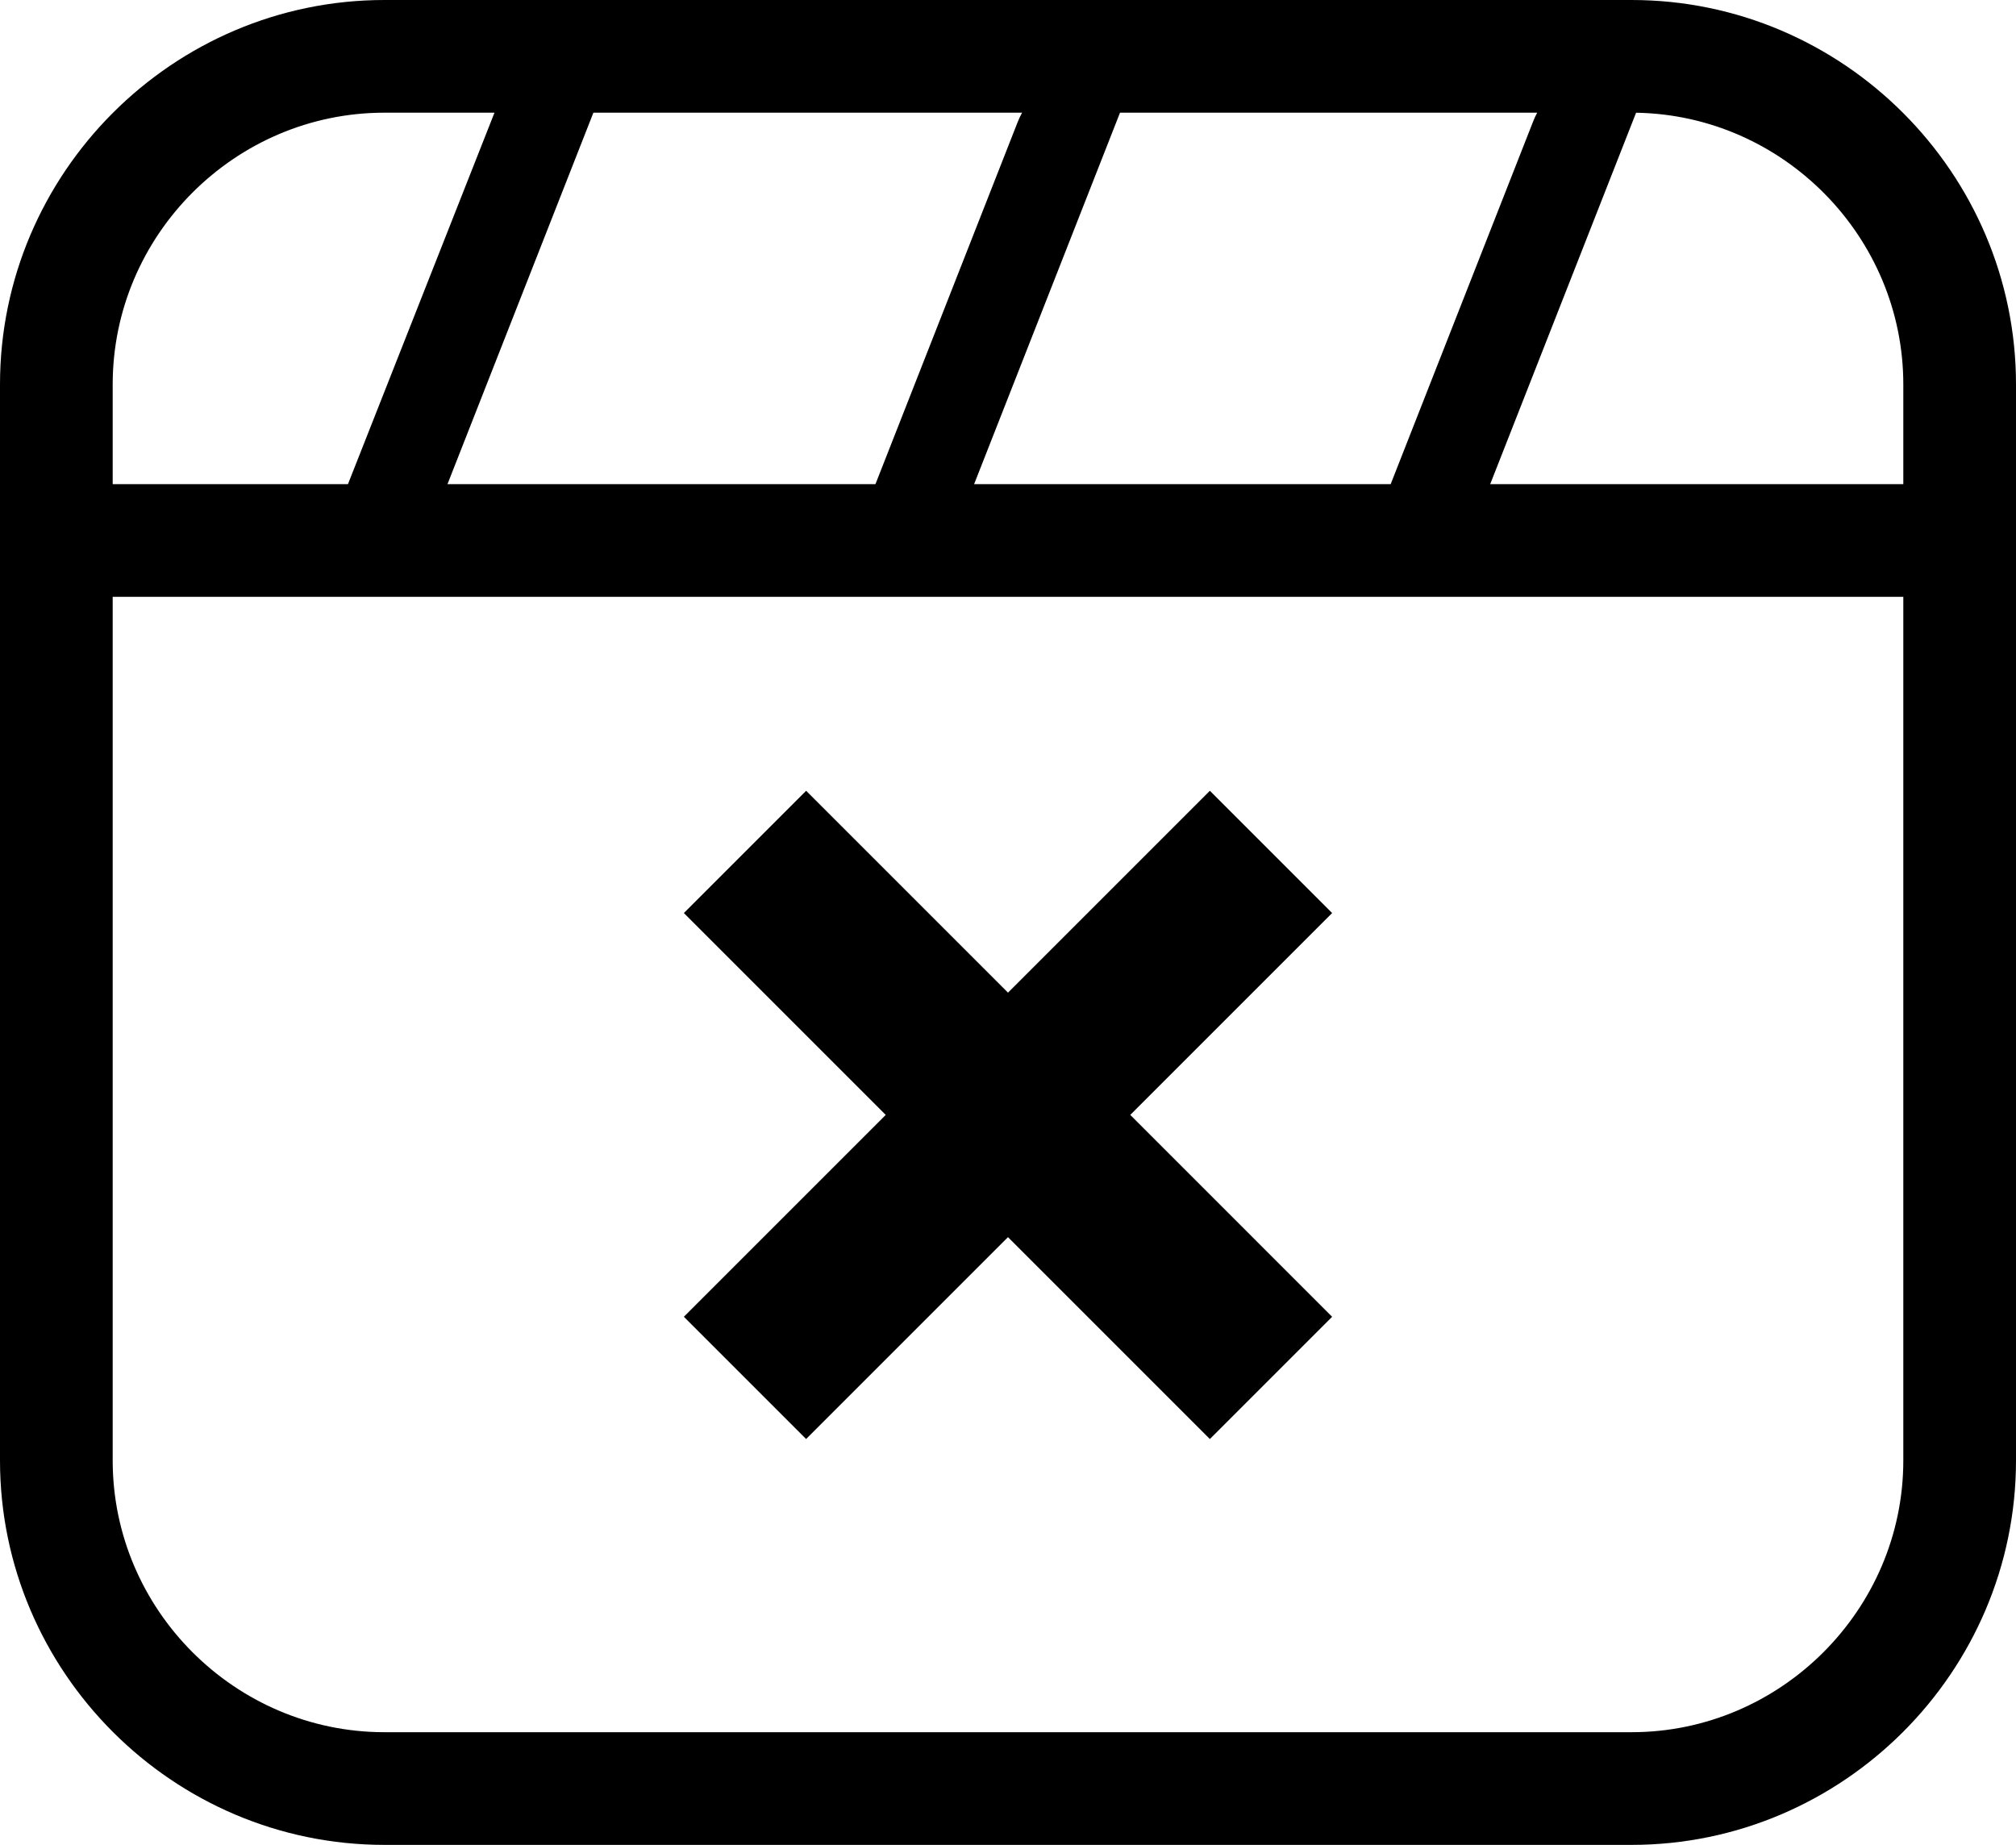
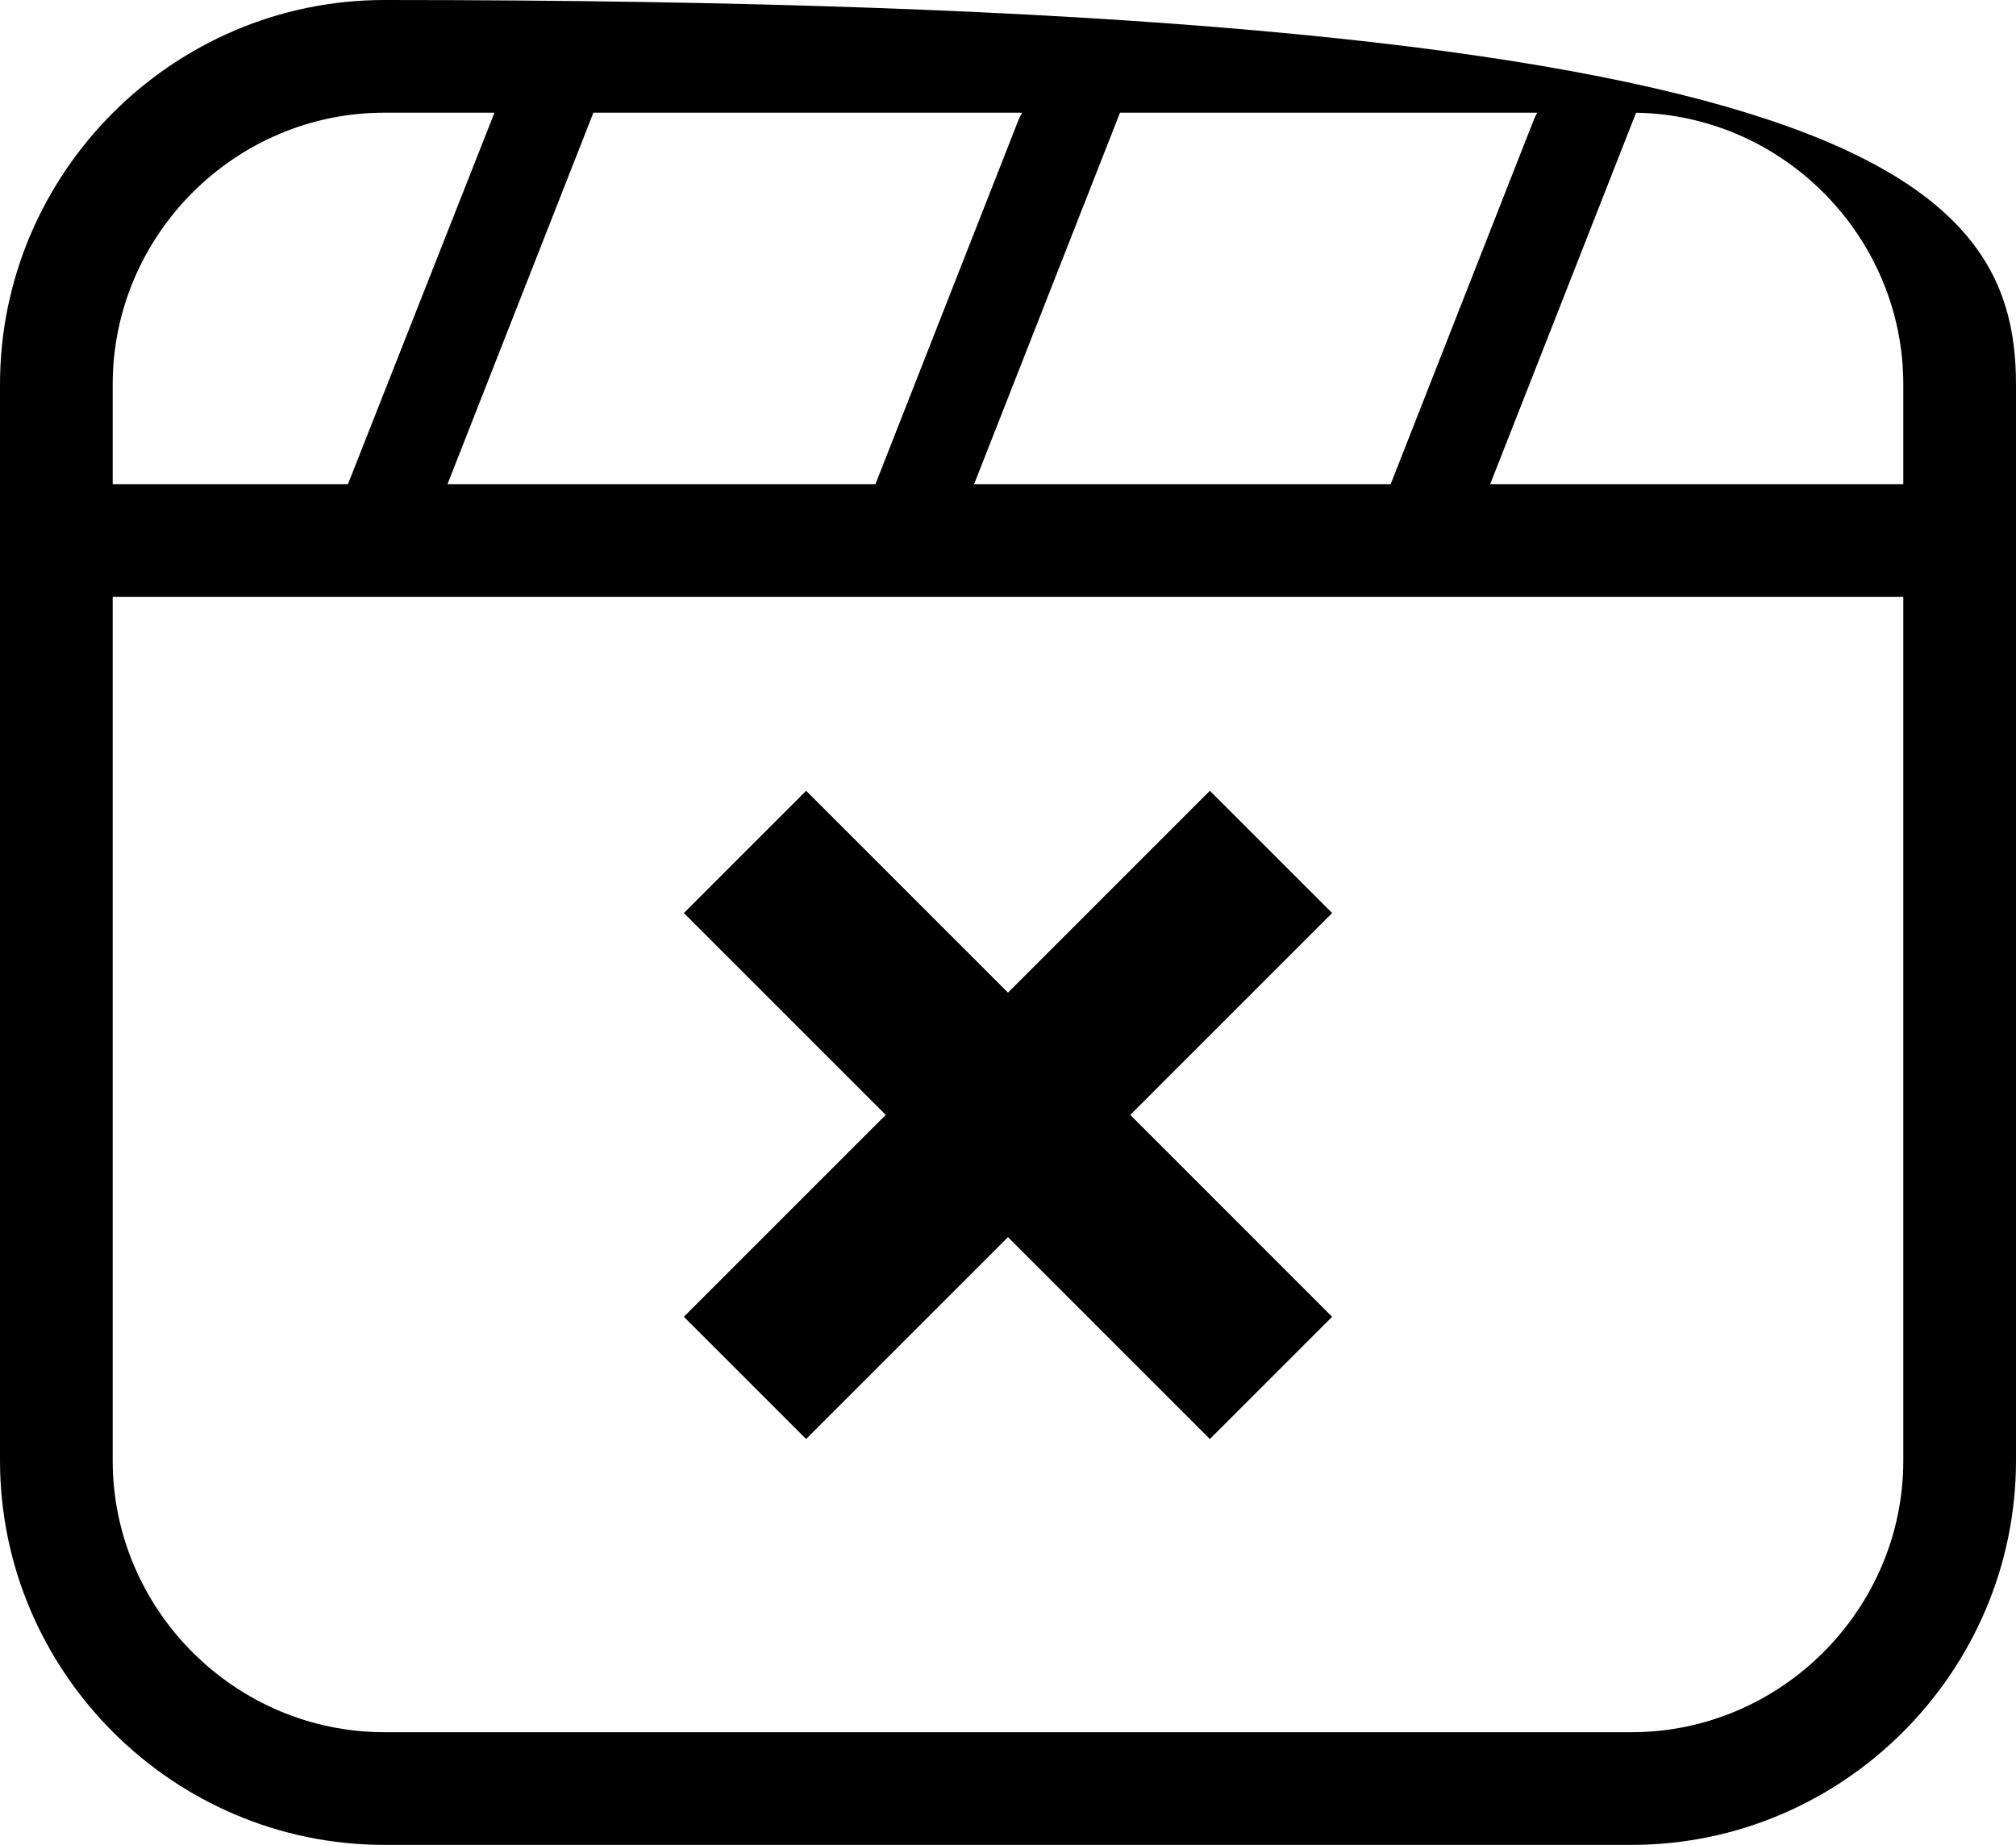
<svg xmlns="http://www.w3.org/2000/svg" shape-rendering="geometricPrecision" text-rendering="geometricPrecision" image-rendering="optimizeQuality" fill-rule="evenodd" clip-rule="evenodd" viewBox="0 0 512 468.553">
-   <path fill-rule="nonzero" d="M204.732 200.839L256 252.107l51.268-51.268 31.049 31.049-51.268 51.268 51.268 51.271-31.049 31.049-51.271-51.271-51.268 51.268-31.049-31.049 51.271-51.268-51.268-51.268 31.049-31.049zM97.632 0h316.736C468.073 0 512 43.927 512 97.632v273.293c0 53.682-43.95 97.628-97.632 97.628H97.632C43.927 468.553 0 424.629 0 370.925V97.632C0 43.902 43.902 0 97.632 0zm292.767 28.619H284.447l-37.054 94.343h105.793l36.215-92.199c.286-.726.62-1.441.998-2.144zm-130.818 0H150.703l-37.057 94.343h108.69l36.129-91.983c.315-.798.687-1.587 1.116-2.36zm-133.998 0H97.632c-37.929 0-69.013 31.084-69.013 69.013v25.33H88.37l37.213-94.343zM28.619 151.575v219.35c0 37.906 31.106 69.009 69.013 69.009h316.736c37.884 0 69.013-31.125 69.013-69.009v-219.35H28.619zm454.762-28.613v-25.33c0-37.462-30.422-68.387-67.867-69.004l-37.051 94.334h104.918z" />
+   <path fill-rule="nonzero" d="M204.732 200.839L256 252.107l51.268-51.268 31.049 31.049-51.268 51.268 51.268 51.271-31.049 31.049-51.271-51.271-51.268 51.268-31.049-31.049 51.271-51.268-51.268-51.268 31.049-31.049zM97.632 0C468.073 0 512 43.927 512 97.632v273.293c0 53.682-43.95 97.628-97.632 97.628H97.632C43.927 468.553 0 424.629 0 370.925V97.632C0 43.902 43.902 0 97.632 0zm292.767 28.619H284.447l-37.054 94.343h105.793l36.215-92.199c.286-.726.62-1.441.998-2.144zm-130.818 0H150.703l-37.057 94.343h108.69l36.129-91.983c.315-.798.687-1.587 1.116-2.36zm-133.998 0H97.632c-37.929 0-69.013 31.084-69.013 69.013v25.33H88.37l37.213-94.343zM28.619 151.575v219.35c0 37.906 31.106 69.009 69.013 69.009h316.736c37.884 0 69.013-31.125 69.013-69.009v-219.35H28.619zm454.762-28.613v-25.33c0-37.462-30.422-68.387-67.867-69.004l-37.051 94.334h104.918z" />
</svg>